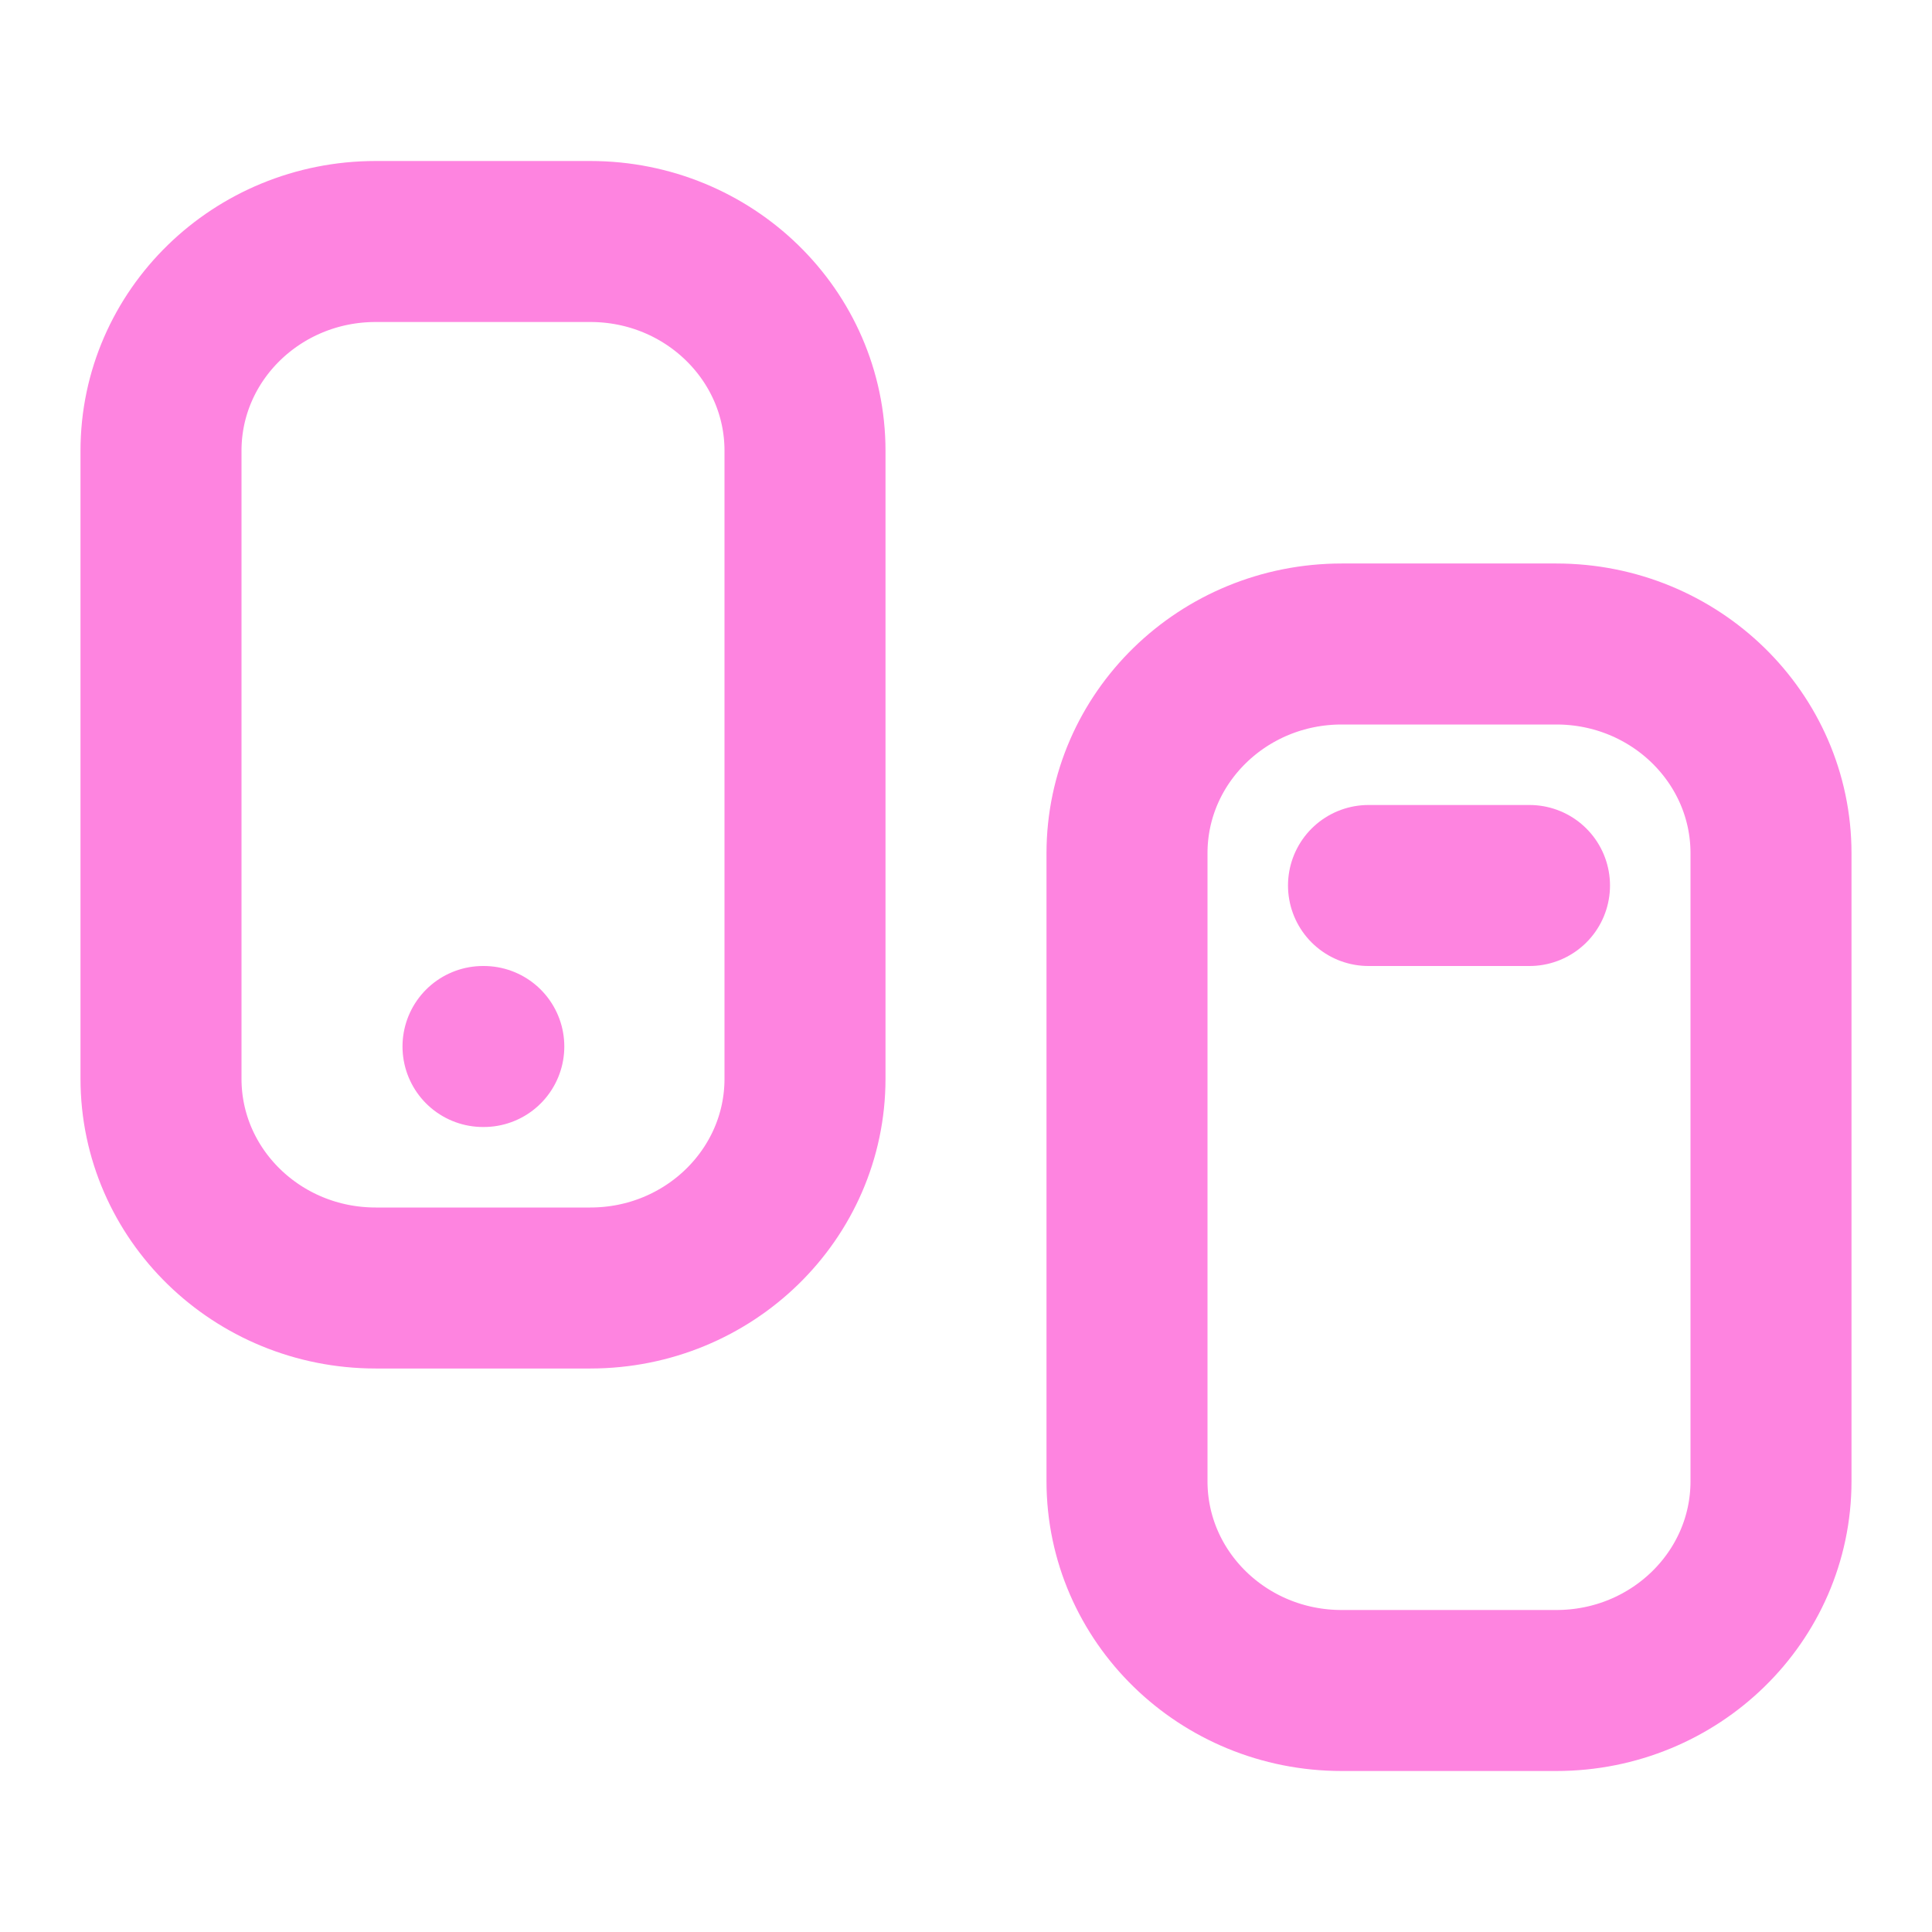
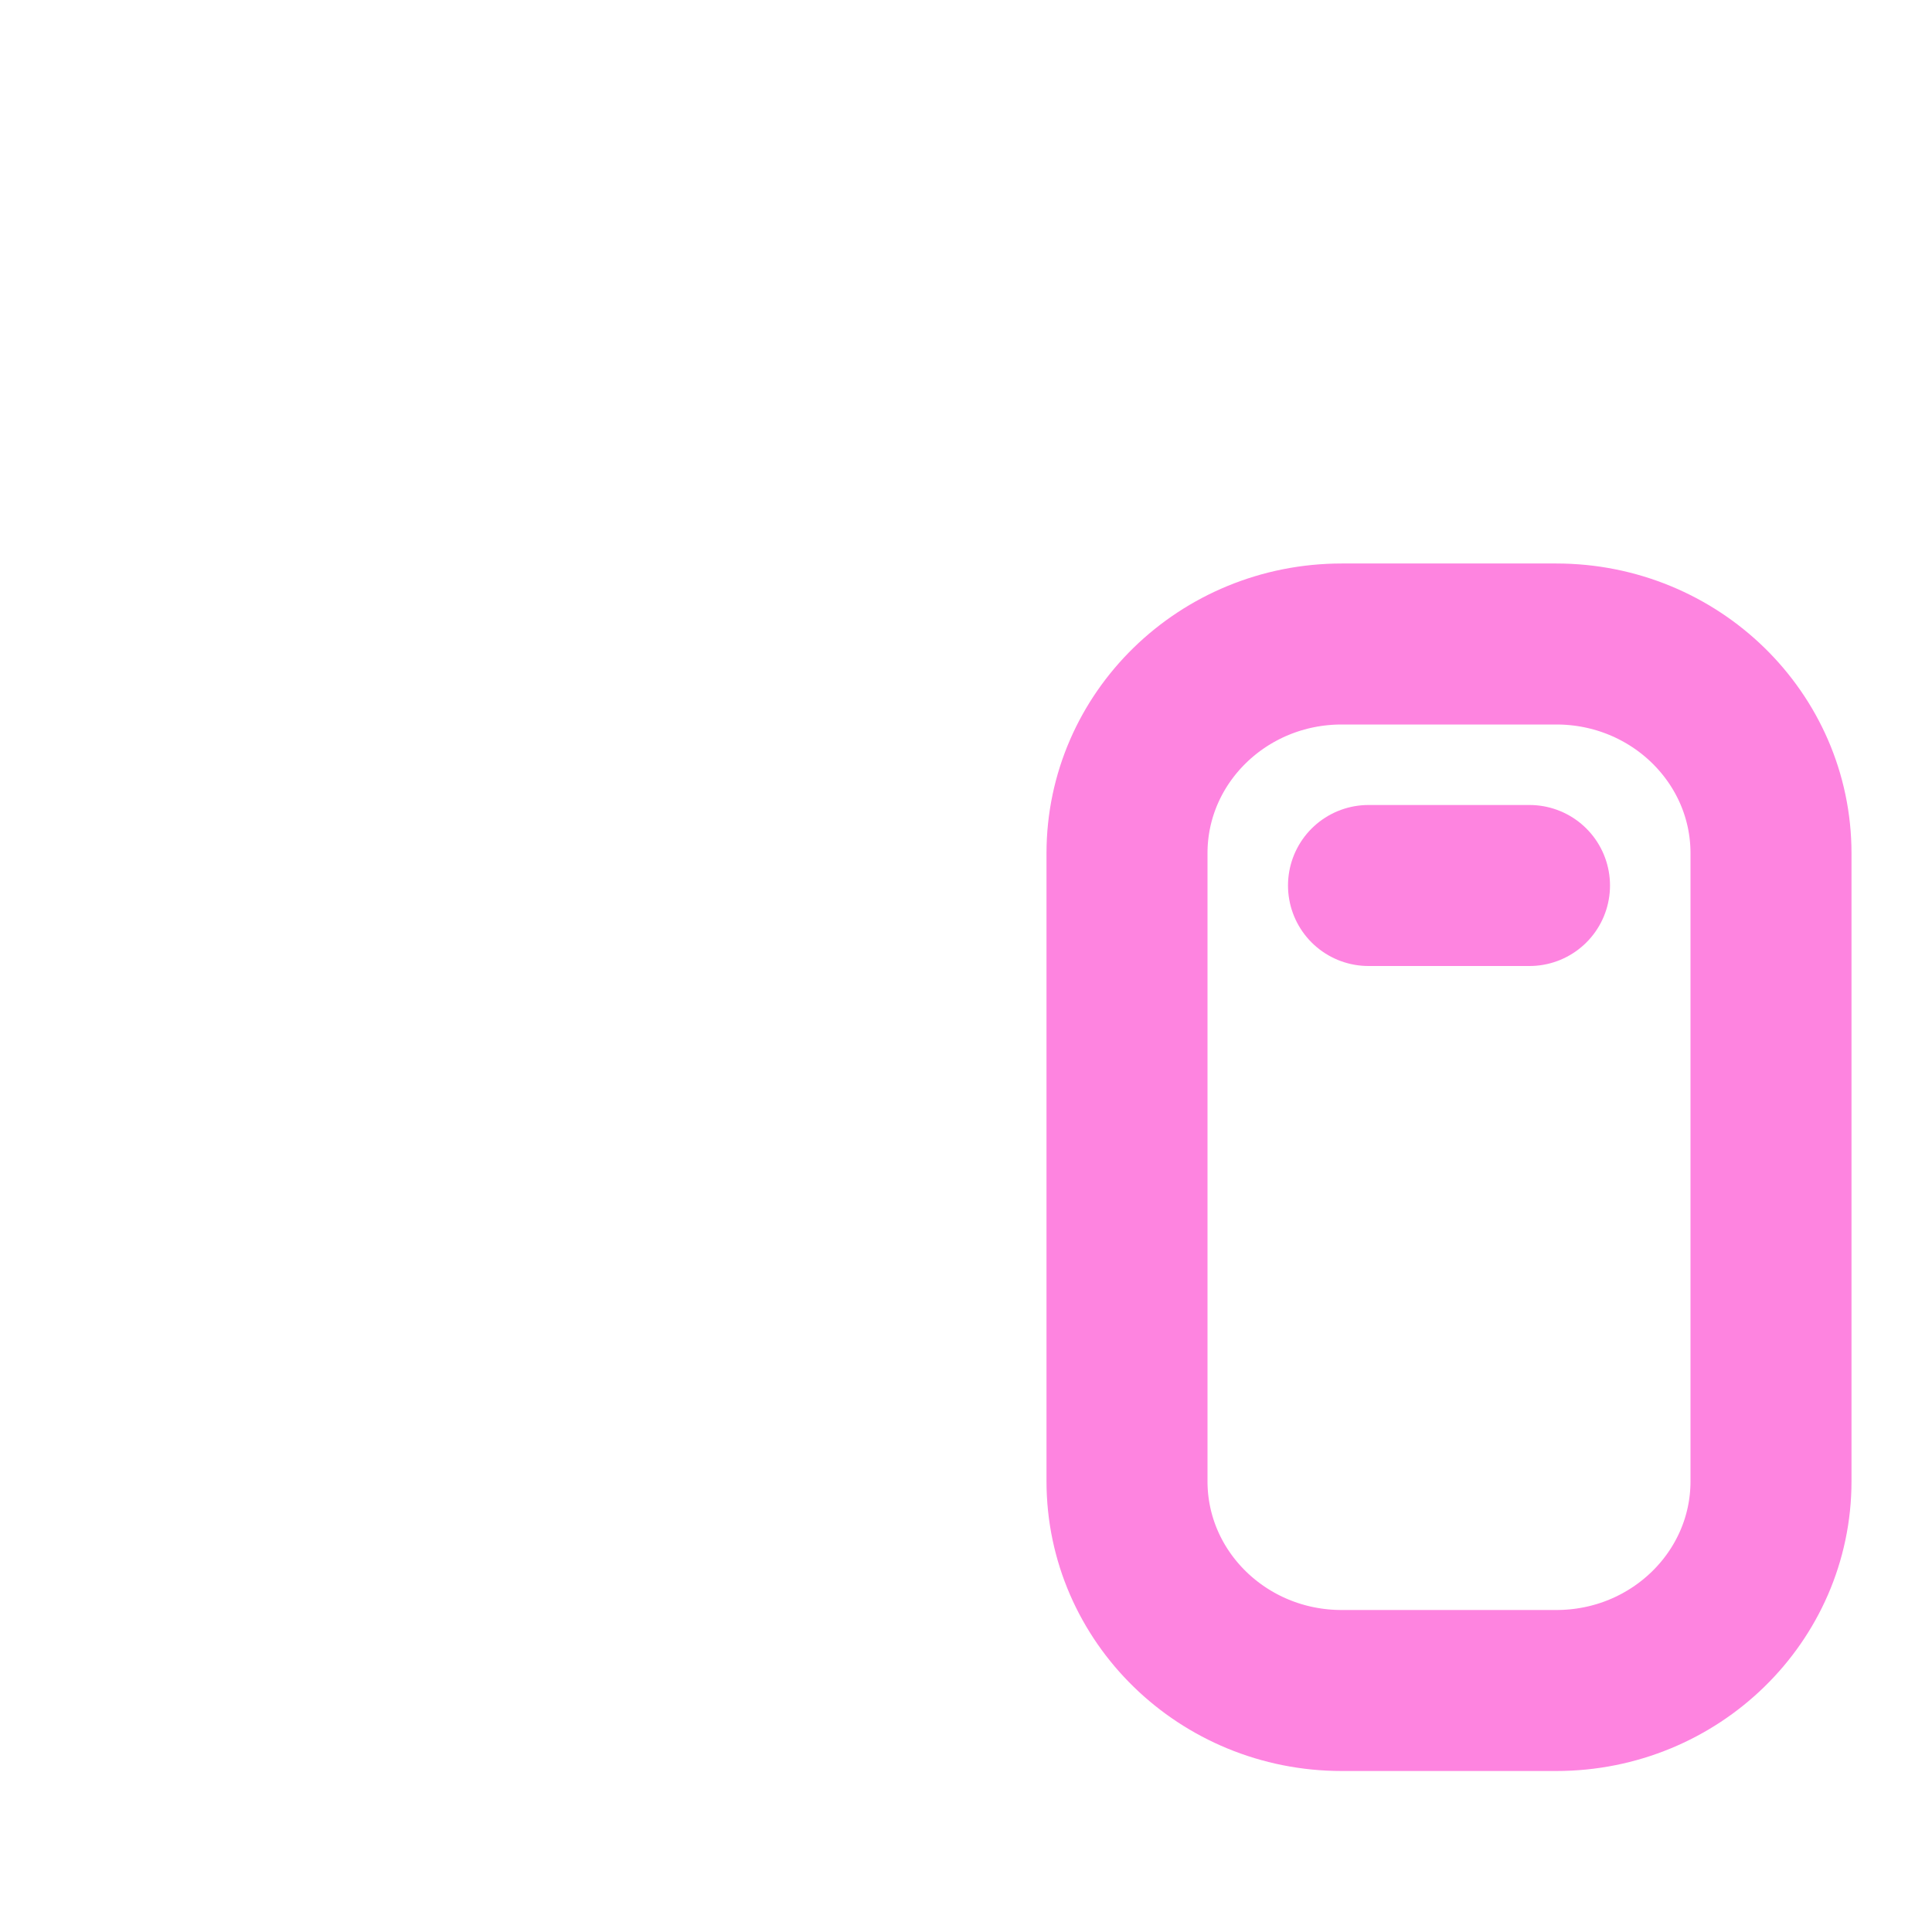
<svg xmlns="http://www.w3.org/2000/svg" width="24" height="24" viewBox="0 0 24 24" fill="none">
  <path d="M19.333 8H16.667C15.194 8 14 9.164 14 10.6V18.4C14 19.836 15.194 21 16.667 21H19.333C20.806 21 22 19.836 22 18.4V10.6C22 9.164 20.806 8 19.333 8Z" stroke="#FE84E0" stroke-width="2" stroke-linecap="round" stroke-linejoin="round" />
-   <path d="M7.333 3H4.667C3.194 3 2 4.164 2 5.6V13.4C2 14.836 3.194 16 4.667 16H7.333C8.806 16 10 14.836 10 13.4V5.6C10 4.164 8.806 3 7.333 3Z" stroke="#FE84E0" stroke-width="2" stroke-linecap="round" stroke-linejoin="round" />
-   <path d="M6 13H6.01" stroke="#FE84E0" stroke-width="2" stroke-linecap="round" stroke-linejoin="round" />
  <path d="M17 11H19" stroke="#FE84E0" stroke-width="2" stroke-linecap="round" />
</svg>